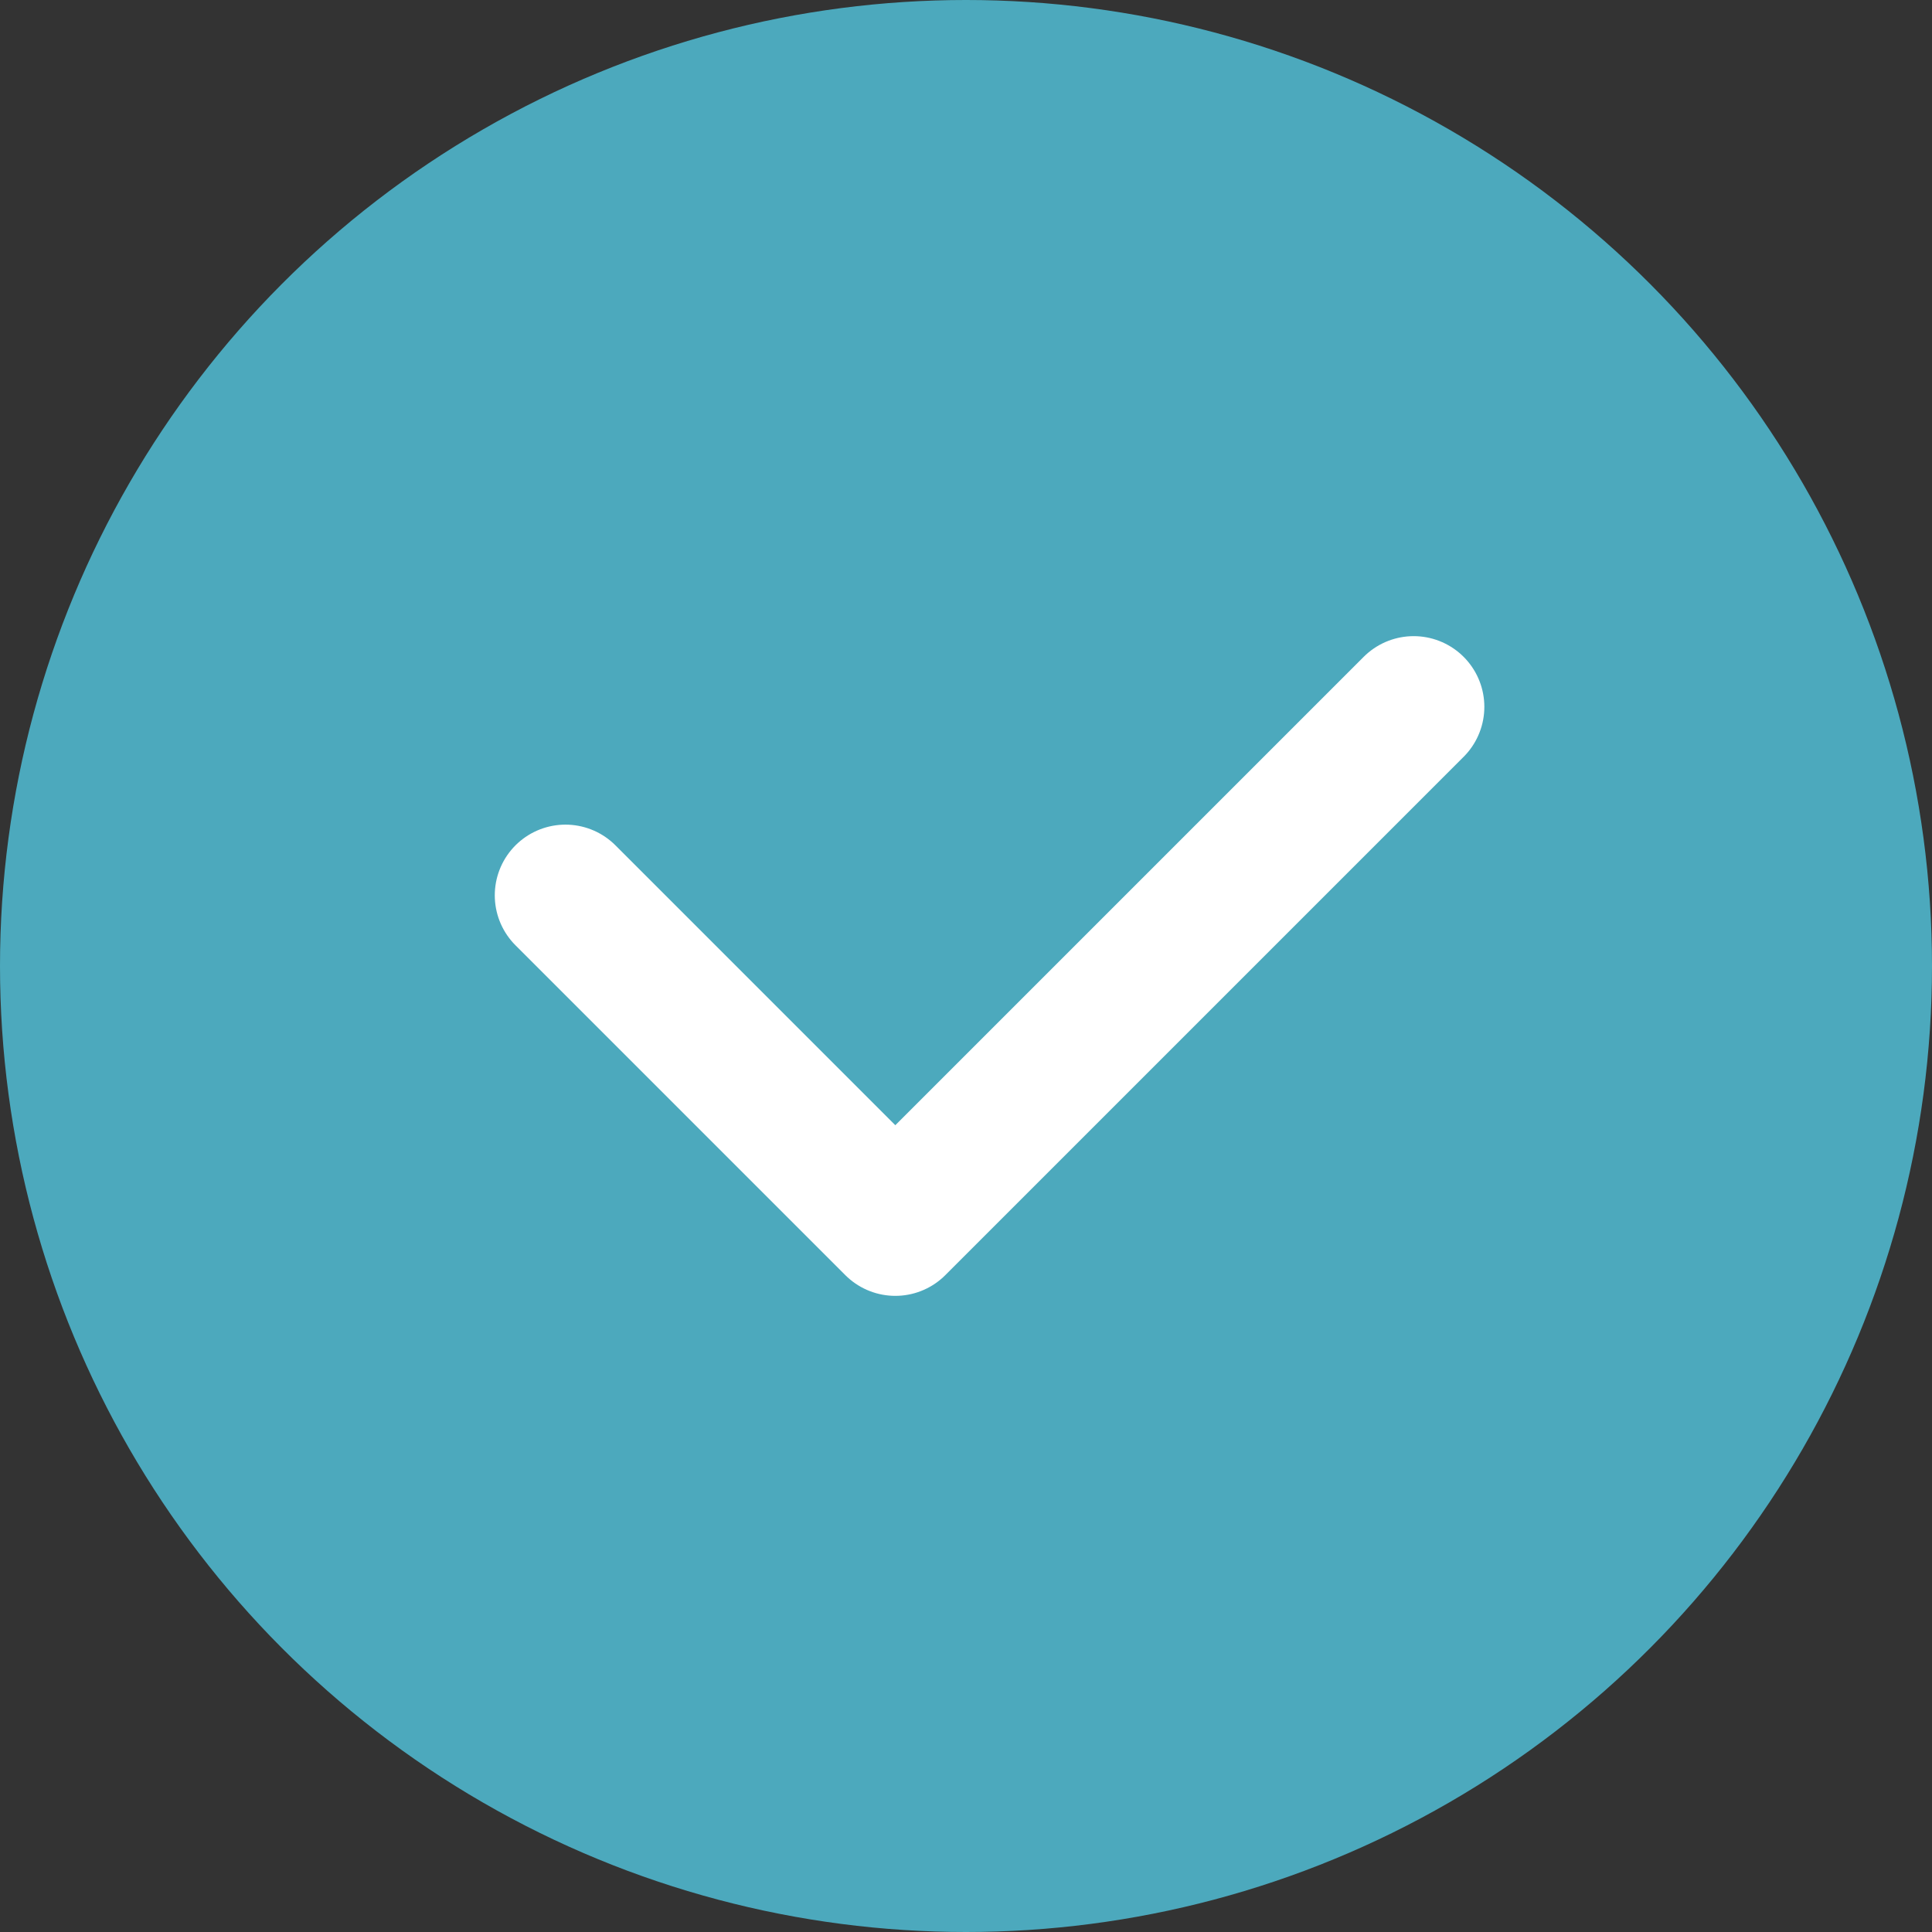
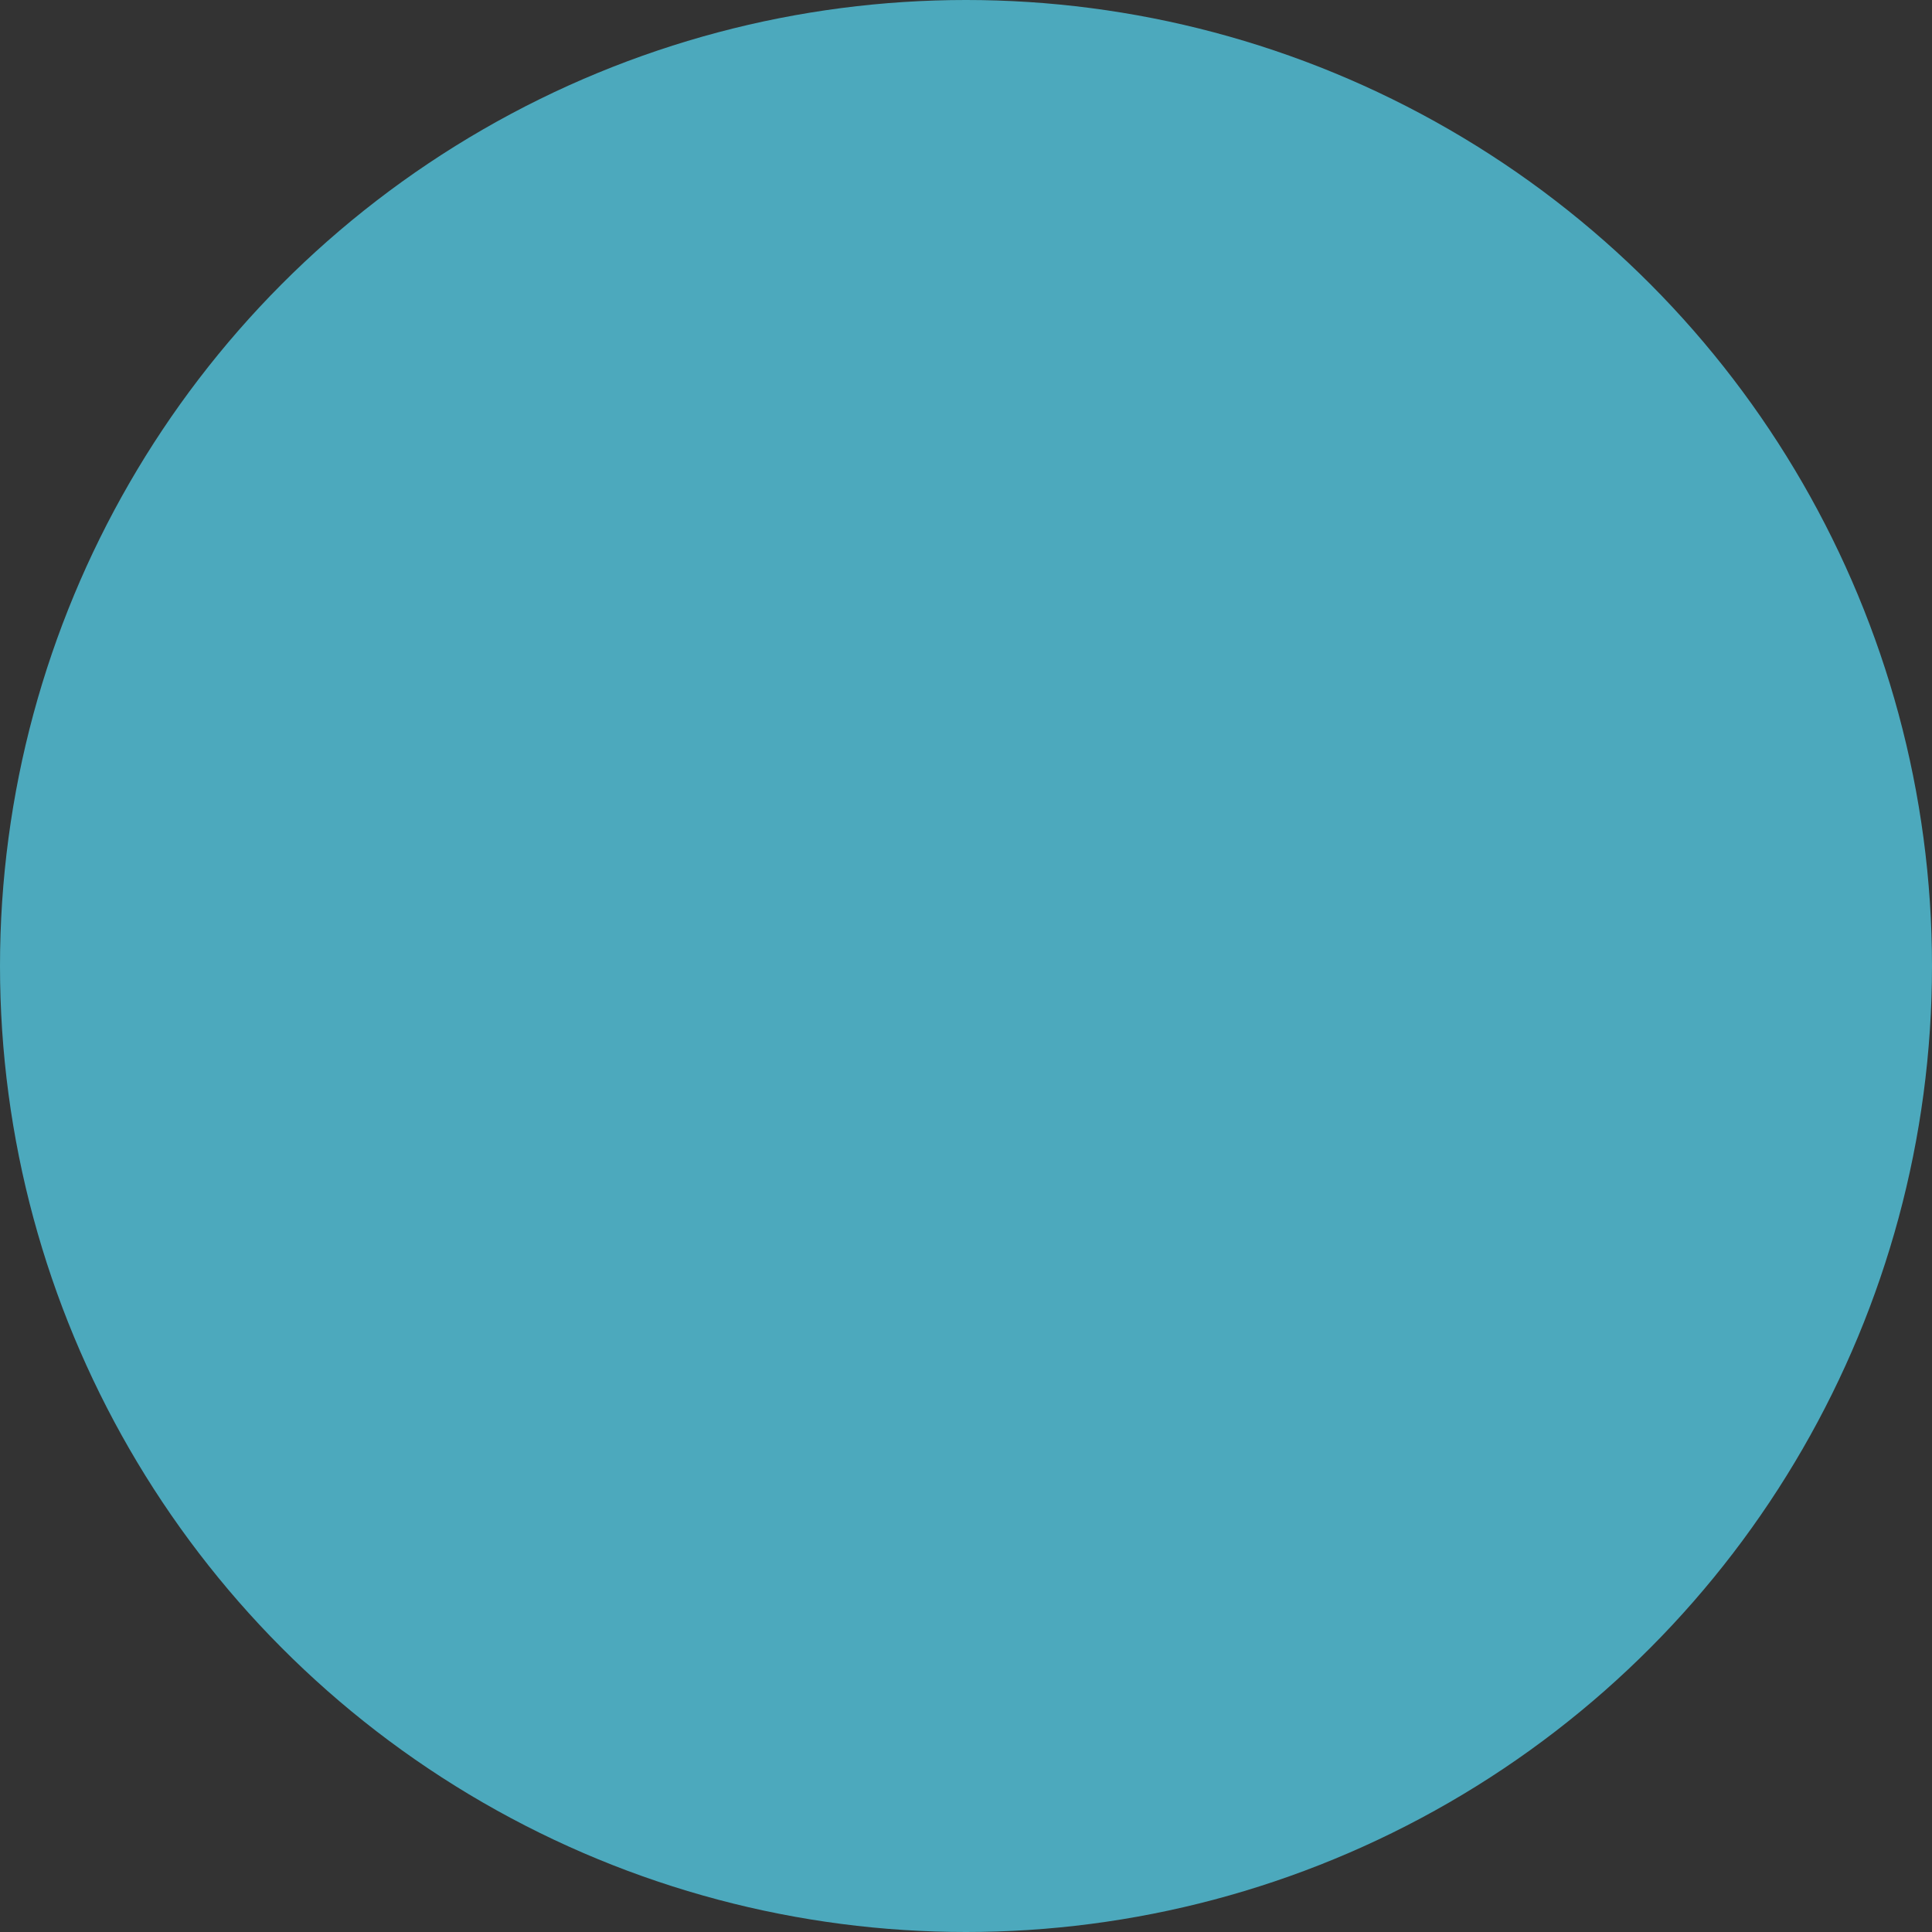
<svg xmlns="http://www.w3.org/2000/svg" width="41" height="41" viewBox="0 0 41 41" fill="none">
  <rect x="0" y="0" width="41" height="41" fill="#333333" stroke="none" />
  <circle cx="20.5" cy="20.5" r="20.5" fill="#4CA9BD" />
-   <path d="M12 19L19 26L30 15" stroke="white" stroke-width="3" stroke-linecap="round" stroke-linejoin="round" />
</svg>